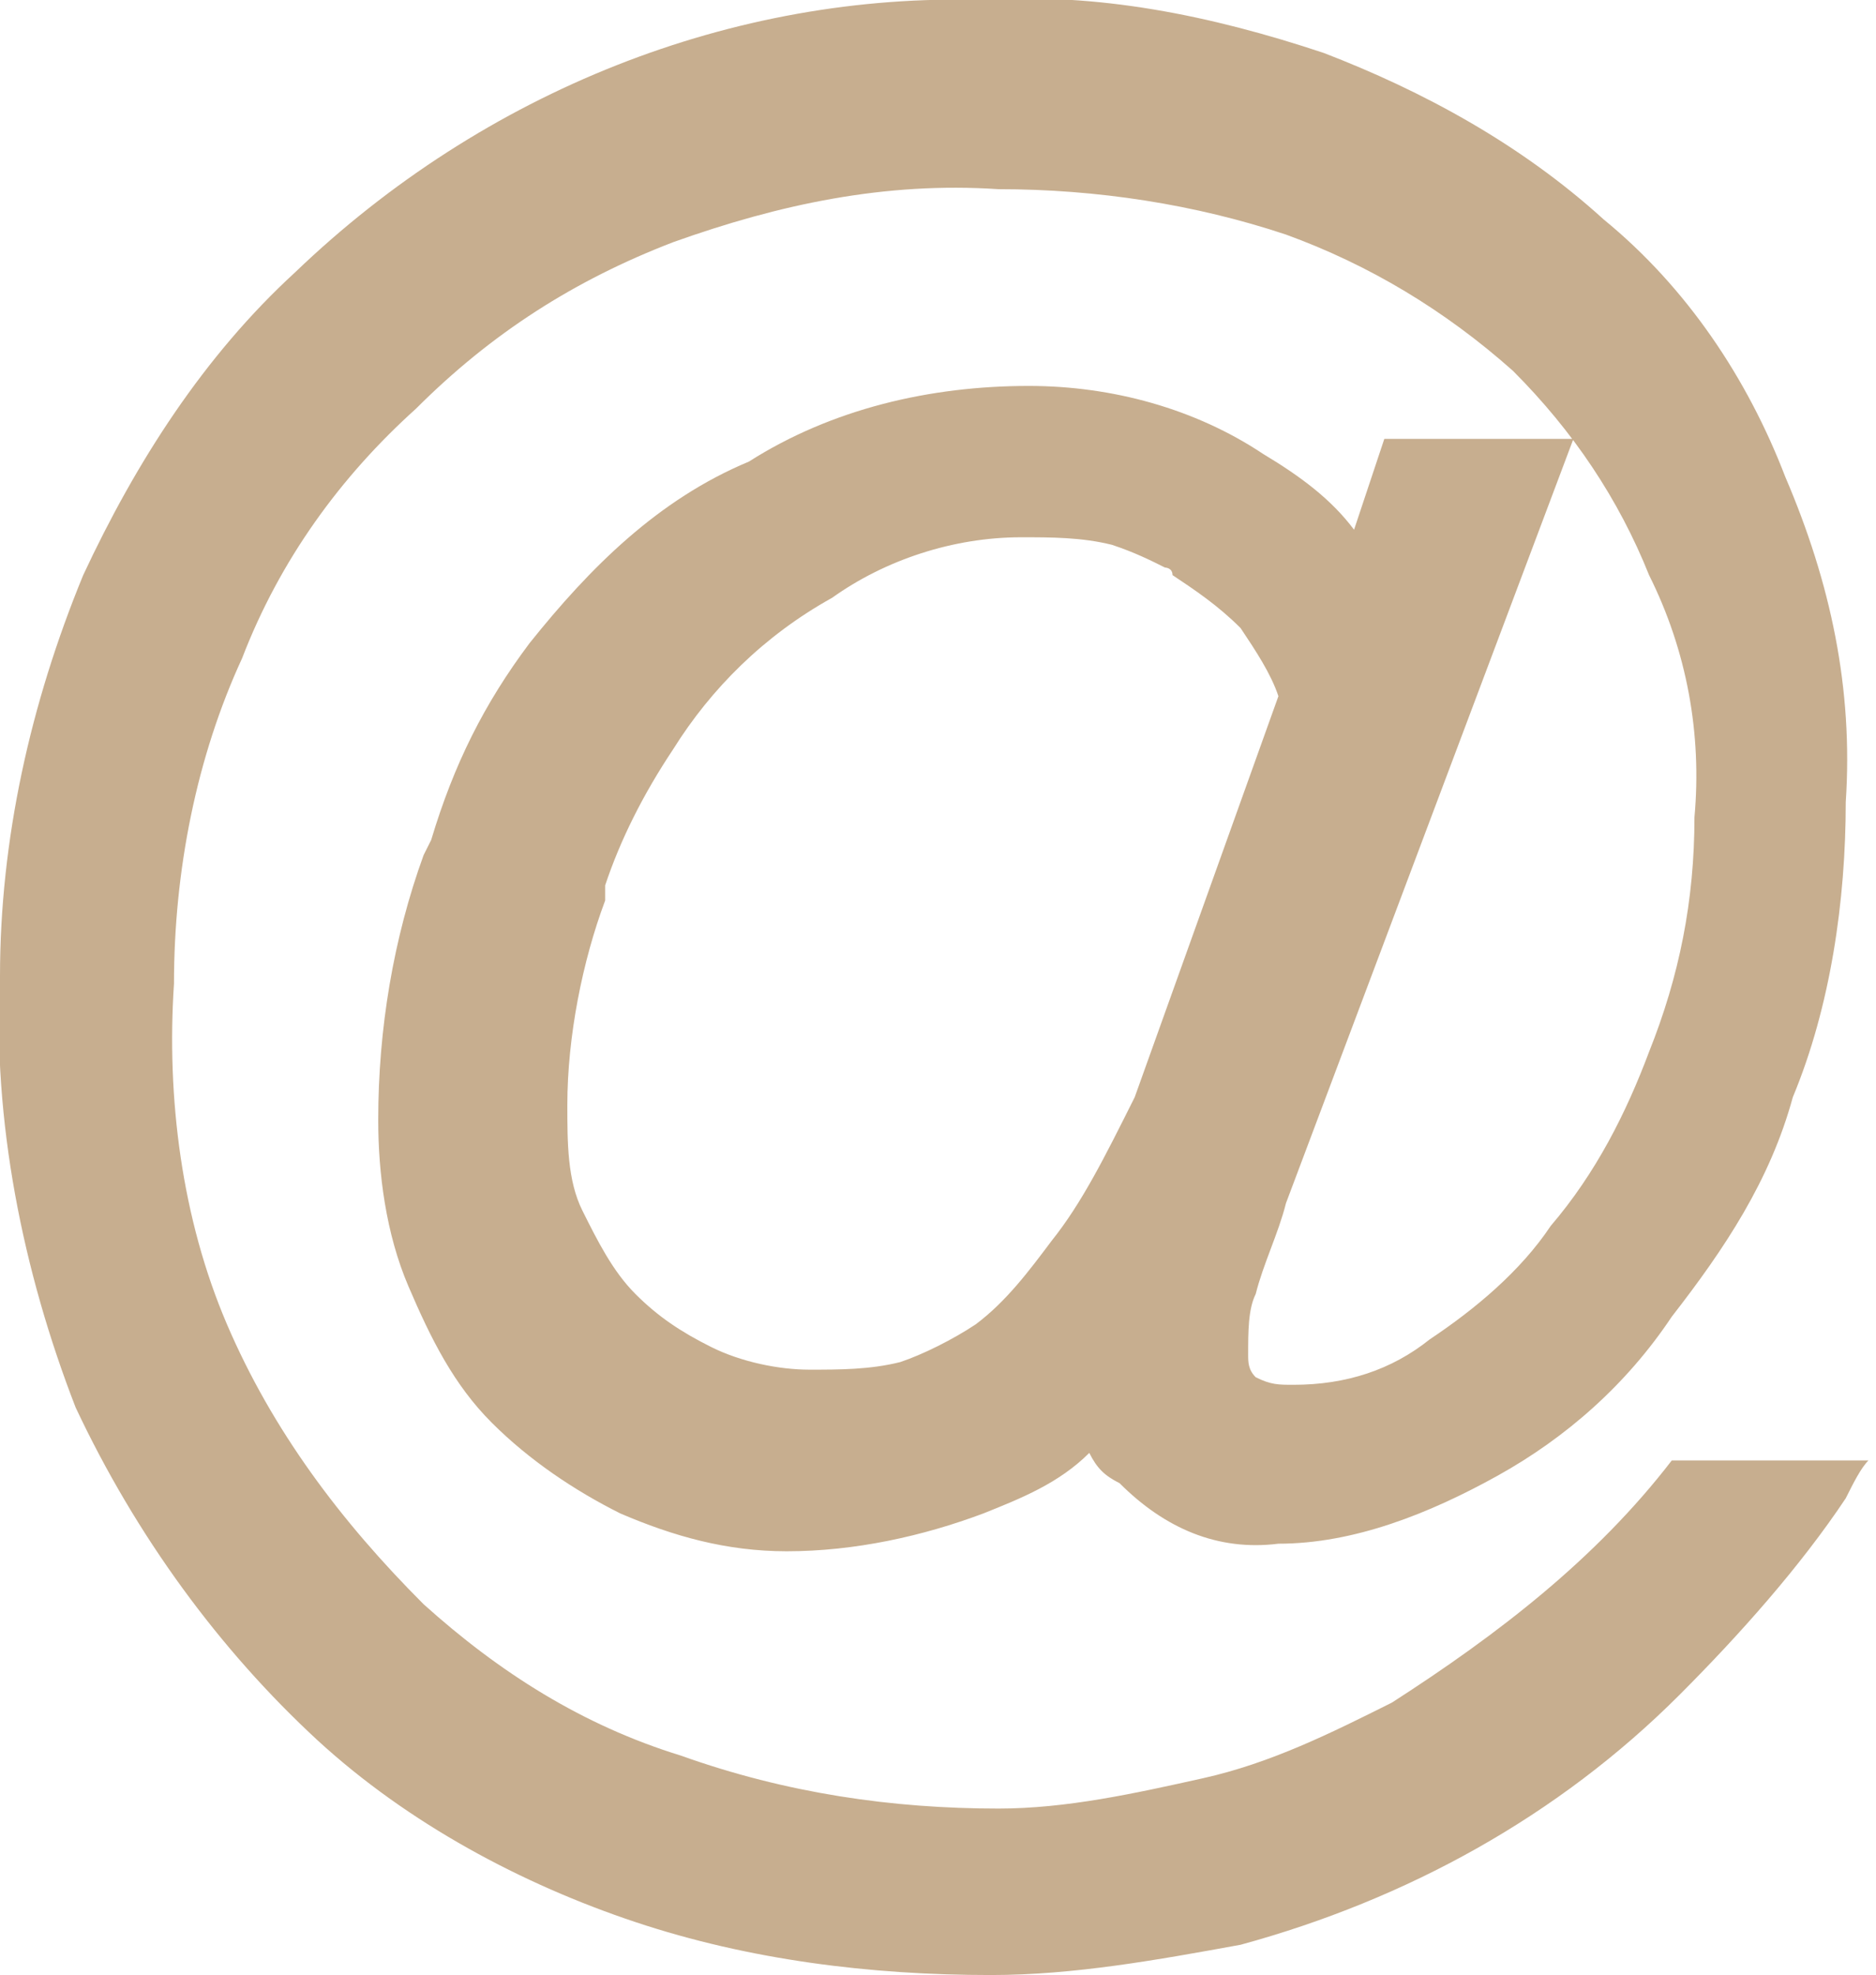
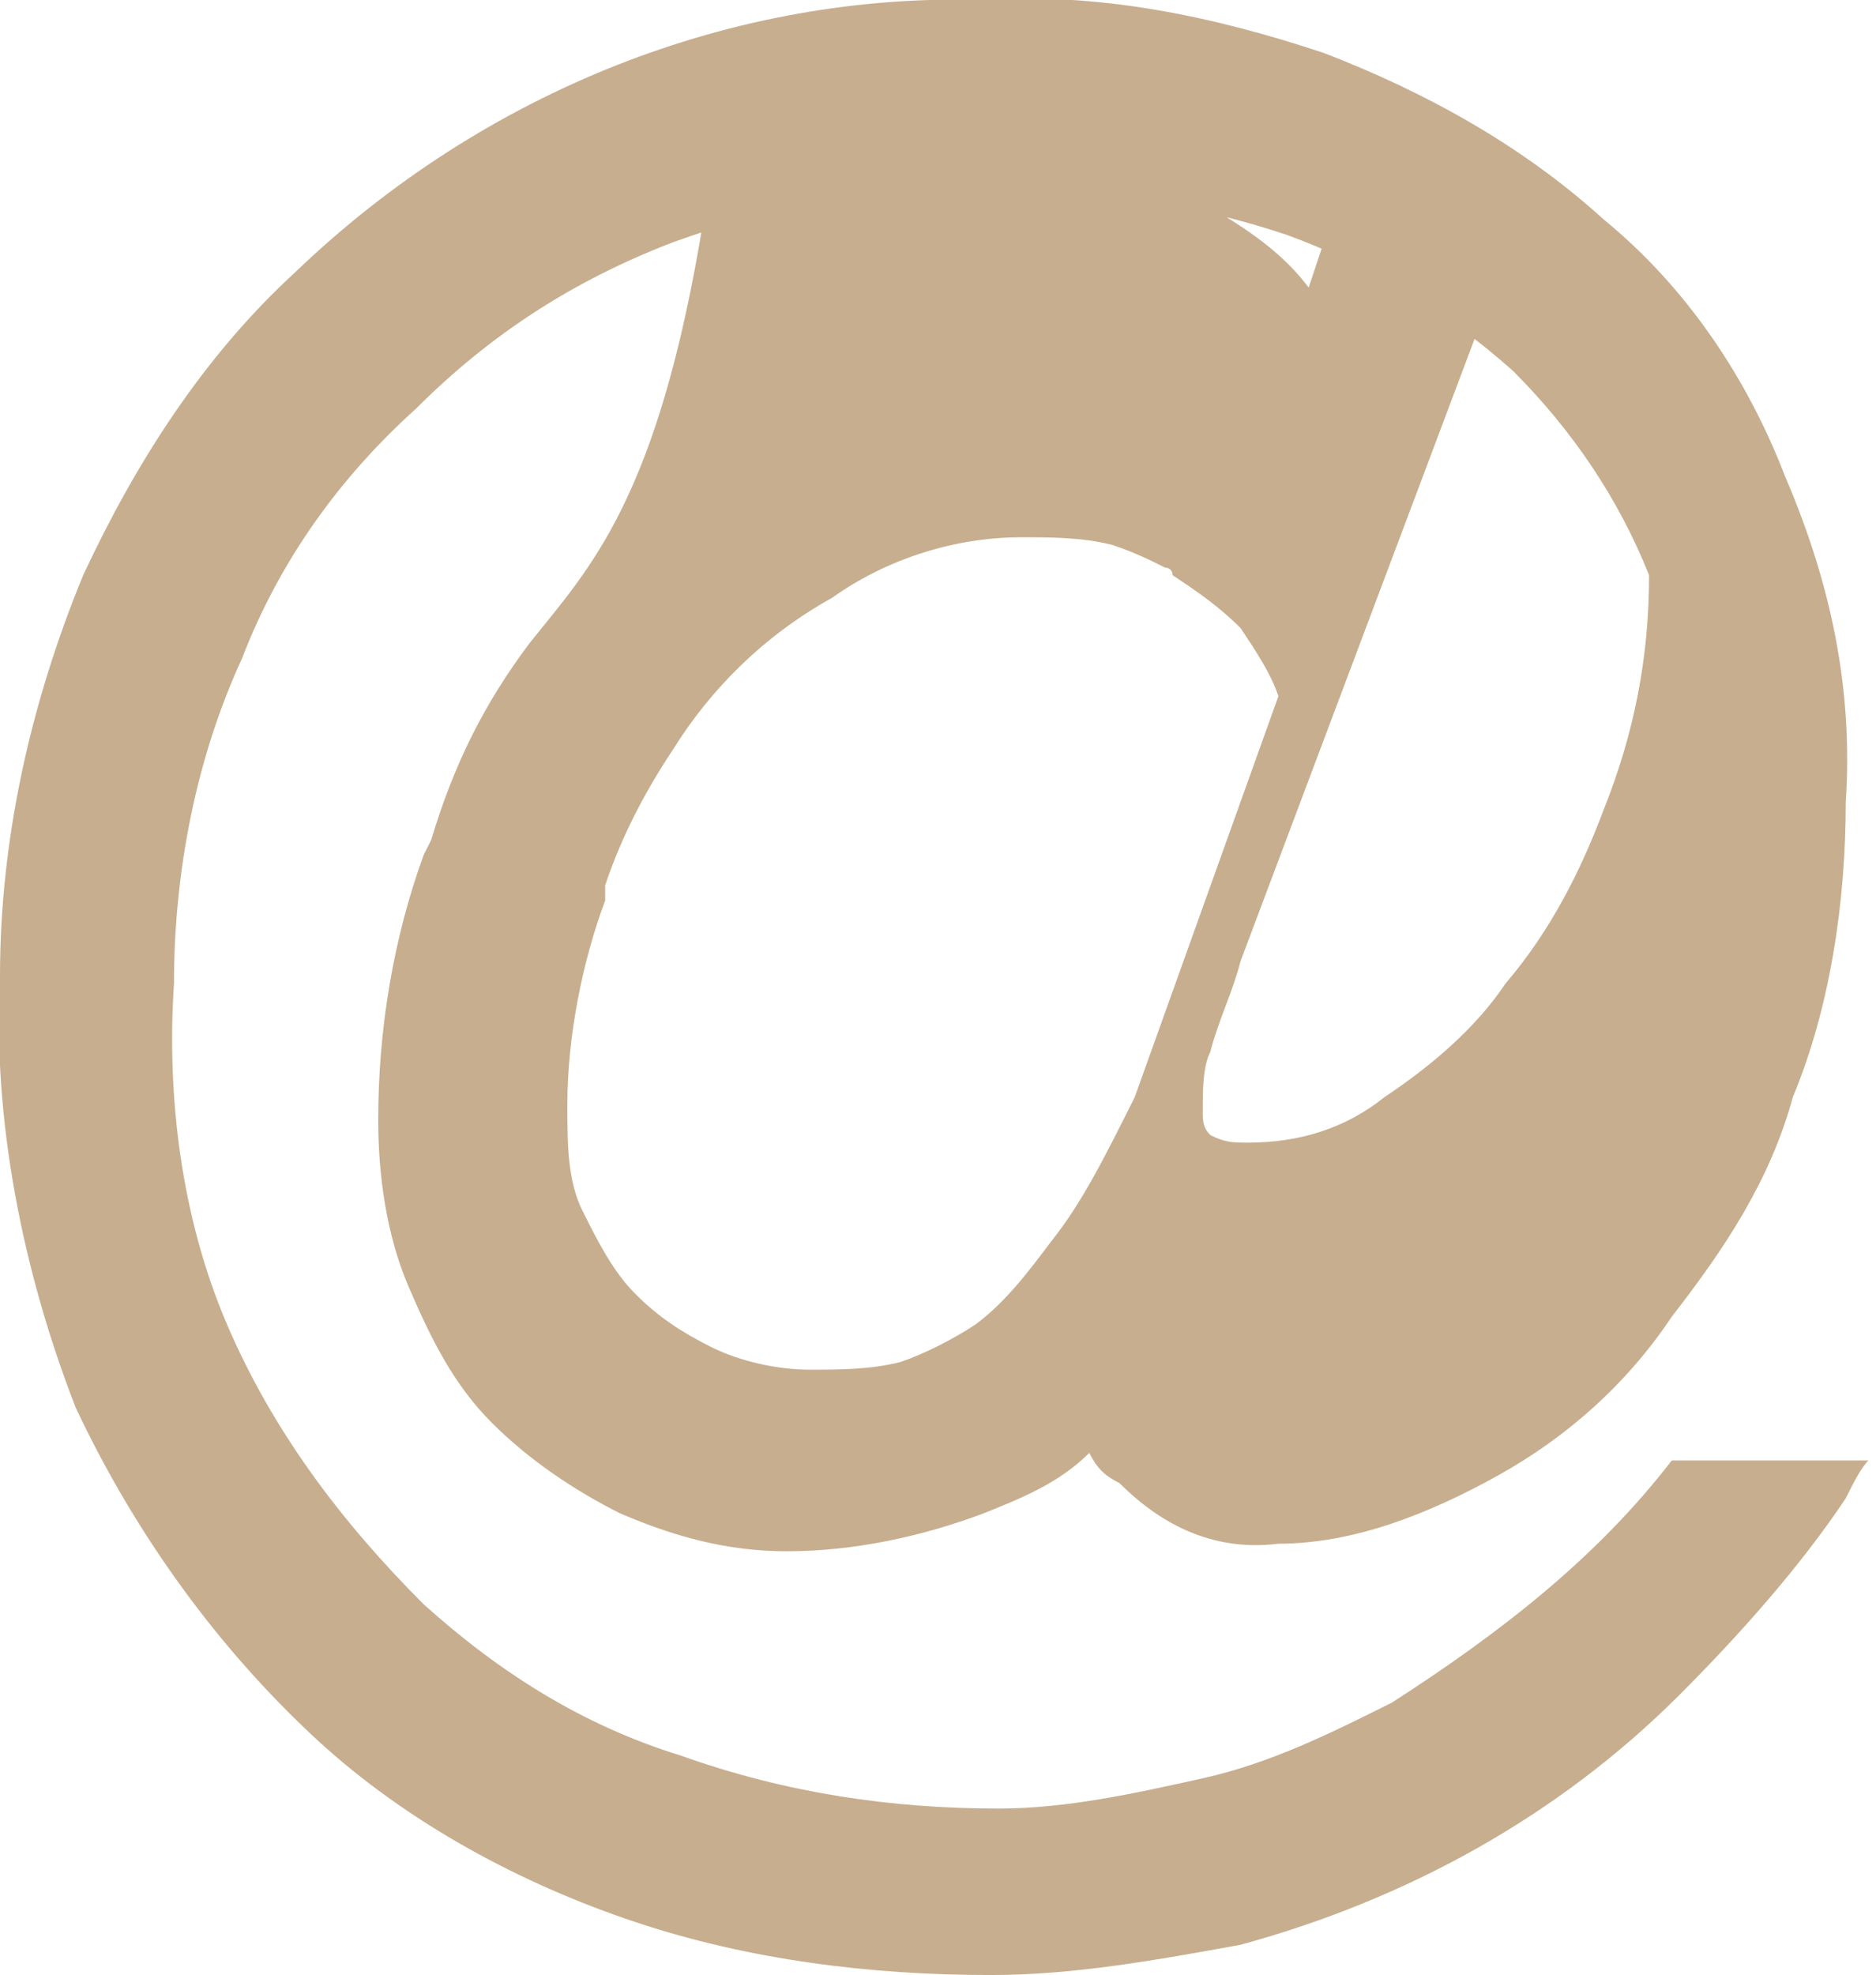
<svg xmlns="http://www.w3.org/2000/svg" version="1.1" id="Ebene_1" x="0px" y="0px" viewBox="0 0 24.8 26.1" style="enable-background:new 0 0 24.8 26.1;" xml:space="preserve">
  <style type="text/css">
	.st0{fill:#C7AE8F;}
</style>
-   <path id="ios-at" class="st0" d="M22.1,19.3c-1,1.3-2.3,2.3-3.7,3.2c-0.8,0.4-1.6,0.8-2.5,1c-0.9,0.2-1.8,0.4-2.7,0.4  c-1.4,0-2.8-0.2-4.2-0.7c-1.3-0.4-2.4-1.1-3.4-2c-1.1-1.1-2-2.3-2.6-3.7c-0.6-1.4-0.8-3-0.7-4.5c0-1.5,0.3-3,0.9-4.3  c0.5-1.3,1.3-2.4,2.3-3.3c1-1,2.1-1.7,3.4-2.2c1.4-0.5,2.8-0.8,4.3-0.7c1.3,0,2.6,0.2,3.8,0.6c1.1,0.4,2.1,1,3,1.8  c0.8,0.8,1.4,1.7,1.8,2.7c0.5,1,0.7,2.1,0.6,3.2c0,1.1-0.2,2.1-0.6,3.1c-0.3,0.8-0.7,1.6-1.3,2.3c-0.4,0.6-1,1.1-1.6,1.5  c-0.5,0.4-1.1,0.6-1.8,0.6c-0.2,0-0.3,0-0.5-0.1c-0.1-0.1-0.1-0.2-0.1-0.3c0-0.3,0-0.6,0.1-0.8c0.1-0.4,0.3-0.8,0.4-1.2l3.8-10.1  h-2.5l-0.4,1.2c-0.3-0.4-0.7-0.7-1.2-1c-0.9-0.6-2-0.9-3.1-0.9c-1.3,0-2.6,0.3-3.7,1C8.7,6.6,7.8,7.5,7,8.5c-0.6,0.8-1,1.6-1.3,2.6  l-0.1,0.2c-0.4,1.1-0.6,2.3-0.6,3.5c0,0.7,0.1,1.5,0.4,2.2c0.3,0.7,0.6,1.3,1.1,1.8c0.5,0.5,1.1,0.9,1.7,1.2  c0.7,0.3,1.4,0.5,2.2,0.5c0.9,0,1.8-0.2,2.6-0.5c0.5-0.2,1-0.4,1.4-0.8c0.1,0.2,0.2,0.3,0.4,0.4c0.6,0.6,1.3,0.9,2.1,0.8  c1,0,2-0.4,2.9-0.9c0.9-0.5,1.7-1.2,2.3-2.1c0.7-0.9,1.3-1.8,1.6-2.9c0.5-1.2,0.7-2.6,0.7-3.9c0.1-1.5-0.2-2.9-0.8-4.3  c-0.5-1.3-1.3-2.5-2.4-3.4c-1.1-1-2.4-1.7-3.7-2.2c-1.5-0.5-3-0.8-4.5-0.7C9.7-0.1,6.4,1.2,3.9,3.6C2.7,4.7,1.8,6.1,1.1,7.6  C0.4,9.3,0,11.1,0,12.9c-0.1,1.9,0.3,3.9,1,5.7c0.8,1.7,1.9,3.2,3.2,4.4c1.2,1.1,2.7,1.9,4.2,2.4c1.5,0.5,3.1,0.7,4.7,0.7  c1.1,0,2.2-0.2,3.3-0.4c2.2-0.6,4.2-1.7,5.8-3.3c0.8-0.8,1.6-1.7,2.2-2.6c0.1-0.2,0.2-0.4,0.3-0.5L22.1,19.3L22.1,19.3z M13.9,16.4  c-0.3,0.4-0.6,0.8-1,1.1c-0.3,0.2-0.7,0.4-1,0.5h0c-0.4,0.1-0.8,0.1-1.2,0.1c-0.4,0-0.9-0.1-1.3-0.3c-0.4-0.2-0.7-0.4-1-0.7  c-0.3-0.3-0.5-0.7-0.7-1.1c-0.2-0.4-0.2-0.9-0.2-1.4c0-0.9,0.2-1.9,0.5-2.7L8,11.7c0.2-0.6,0.5-1.2,0.9-1.8c0.5-0.8,1.2-1.5,2.1-2  c0.7-0.5,1.6-0.8,2.5-0.8c0.4,0,0.8,0,1.2,0.1c0.3,0.1,0.5,0.2,0.7,0.3l0,0c0,0,0.1,0,0.1,0.1l0,0c0.3,0.2,0.6,0.4,0.9,0.7  c0.2,0.3,0.4,0.6,0.5,0.9l-1.9,5.3C14.6,15.3,14.3,15.9,13.9,16.4L13.9,16.4z" />
+   <path id="ios-at" class="st0" d="M22.1,19.3c-1,1.3-2.3,2.3-3.7,3.2c-0.8,0.4-1.6,0.8-2.5,1c-0.9,0.2-1.8,0.4-2.7,0.4  c-1.4,0-2.8-0.2-4.2-0.7c-1.3-0.4-2.4-1.1-3.4-2c-1.1-1.1-2-2.3-2.6-3.7c-0.6-1.4-0.8-3-0.7-4.5c0-1.5,0.3-3,0.9-4.3  c0.5-1.3,1.3-2.4,2.3-3.3c1-1,2.1-1.7,3.4-2.2c1.4-0.5,2.8-0.8,4.3-0.7c1.3,0,2.6,0.2,3.8,0.6c1.1,0.4,2.1,1,3,1.8  c0.8,0.8,1.4,1.7,1.8,2.7c0,1.1-0.2,2.1-0.6,3.1c-0.3,0.8-0.7,1.6-1.3,2.3c-0.4,0.6-1,1.1-1.6,1.5  c-0.5,0.4-1.1,0.6-1.8,0.6c-0.2,0-0.3,0-0.5-0.1c-0.1-0.1-0.1-0.2-0.1-0.3c0-0.3,0-0.6,0.1-0.8c0.1-0.4,0.3-0.8,0.4-1.2l3.8-10.1  h-2.5l-0.4,1.2c-0.3-0.4-0.7-0.7-1.2-1c-0.9-0.6-2-0.9-3.1-0.9c-1.3,0-2.6,0.3-3.7,1C8.7,6.6,7.8,7.5,7,8.5c-0.6,0.8-1,1.6-1.3,2.6  l-0.1,0.2c-0.4,1.1-0.6,2.3-0.6,3.5c0,0.7,0.1,1.5,0.4,2.2c0.3,0.7,0.6,1.3,1.1,1.8c0.5,0.5,1.1,0.9,1.7,1.2  c0.7,0.3,1.4,0.5,2.2,0.5c0.9,0,1.8-0.2,2.6-0.5c0.5-0.2,1-0.4,1.4-0.8c0.1,0.2,0.2,0.3,0.4,0.4c0.6,0.6,1.3,0.9,2.1,0.8  c1,0,2-0.4,2.9-0.9c0.9-0.5,1.7-1.2,2.3-2.1c0.7-0.9,1.3-1.8,1.6-2.9c0.5-1.2,0.7-2.6,0.7-3.9c0.1-1.5-0.2-2.9-0.8-4.3  c-0.5-1.3-1.3-2.5-2.4-3.4c-1.1-1-2.4-1.7-3.7-2.2c-1.5-0.5-3-0.8-4.5-0.7C9.7-0.1,6.4,1.2,3.9,3.6C2.7,4.7,1.8,6.1,1.1,7.6  C0.4,9.3,0,11.1,0,12.9c-0.1,1.9,0.3,3.9,1,5.7c0.8,1.7,1.9,3.2,3.2,4.4c1.2,1.1,2.7,1.9,4.2,2.4c1.5,0.5,3.1,0.7,4.7,0.7  c1.1,0,2.2-0.2,3.3-0.4c2.2-0.6,4.2-1.7,5.8-3.3c0.8-0.8,1.6-1.7,2.2-2.6c0.1-0.2,0.2-0.4,0.3-0.5L22.1,19.3L22.1,19.3z M13.9,16.4  c-0.3,0.4-0.6,0.8-1,1.1c-0.3,0.2-0.7,0.4-1,0.5h0c-0.4,0.1-0.8,0.1-1.2,0.1c-0.4,0-0.9-0.1-1.3-0.3c-0.4-0.2-0.7-0.4-1-0.7  c-0.3-0.3-0.5-0.7-0.7-1.1c-0.2-0.4-0.2-0.9-0.2-1.4c0-0.9,0.2-1.9,0.5-2.7L8,11.7c0.2-0.6,0.5-1.2,0.9-1.8c0.5-0.8,1.2-1.5,2.1-2  c0.7-0.5,1.6-0.8,2.5-0.8c0.4,0,0.8,0,1.2,0.1c0.3,0.1,0.5,0.2,0.7,0.3l0,0c0,0,0.1,0,0.1,0.1l0,0c0.3,0.2,0.6,0.4,0.9,0.7  c0.2,0.3,0.4,0.6,0.5,0.9l-1.9,5.3C14.6,15.3,14.3,15.9,13.9,16.4L13.9,16.4z" />
</svg>